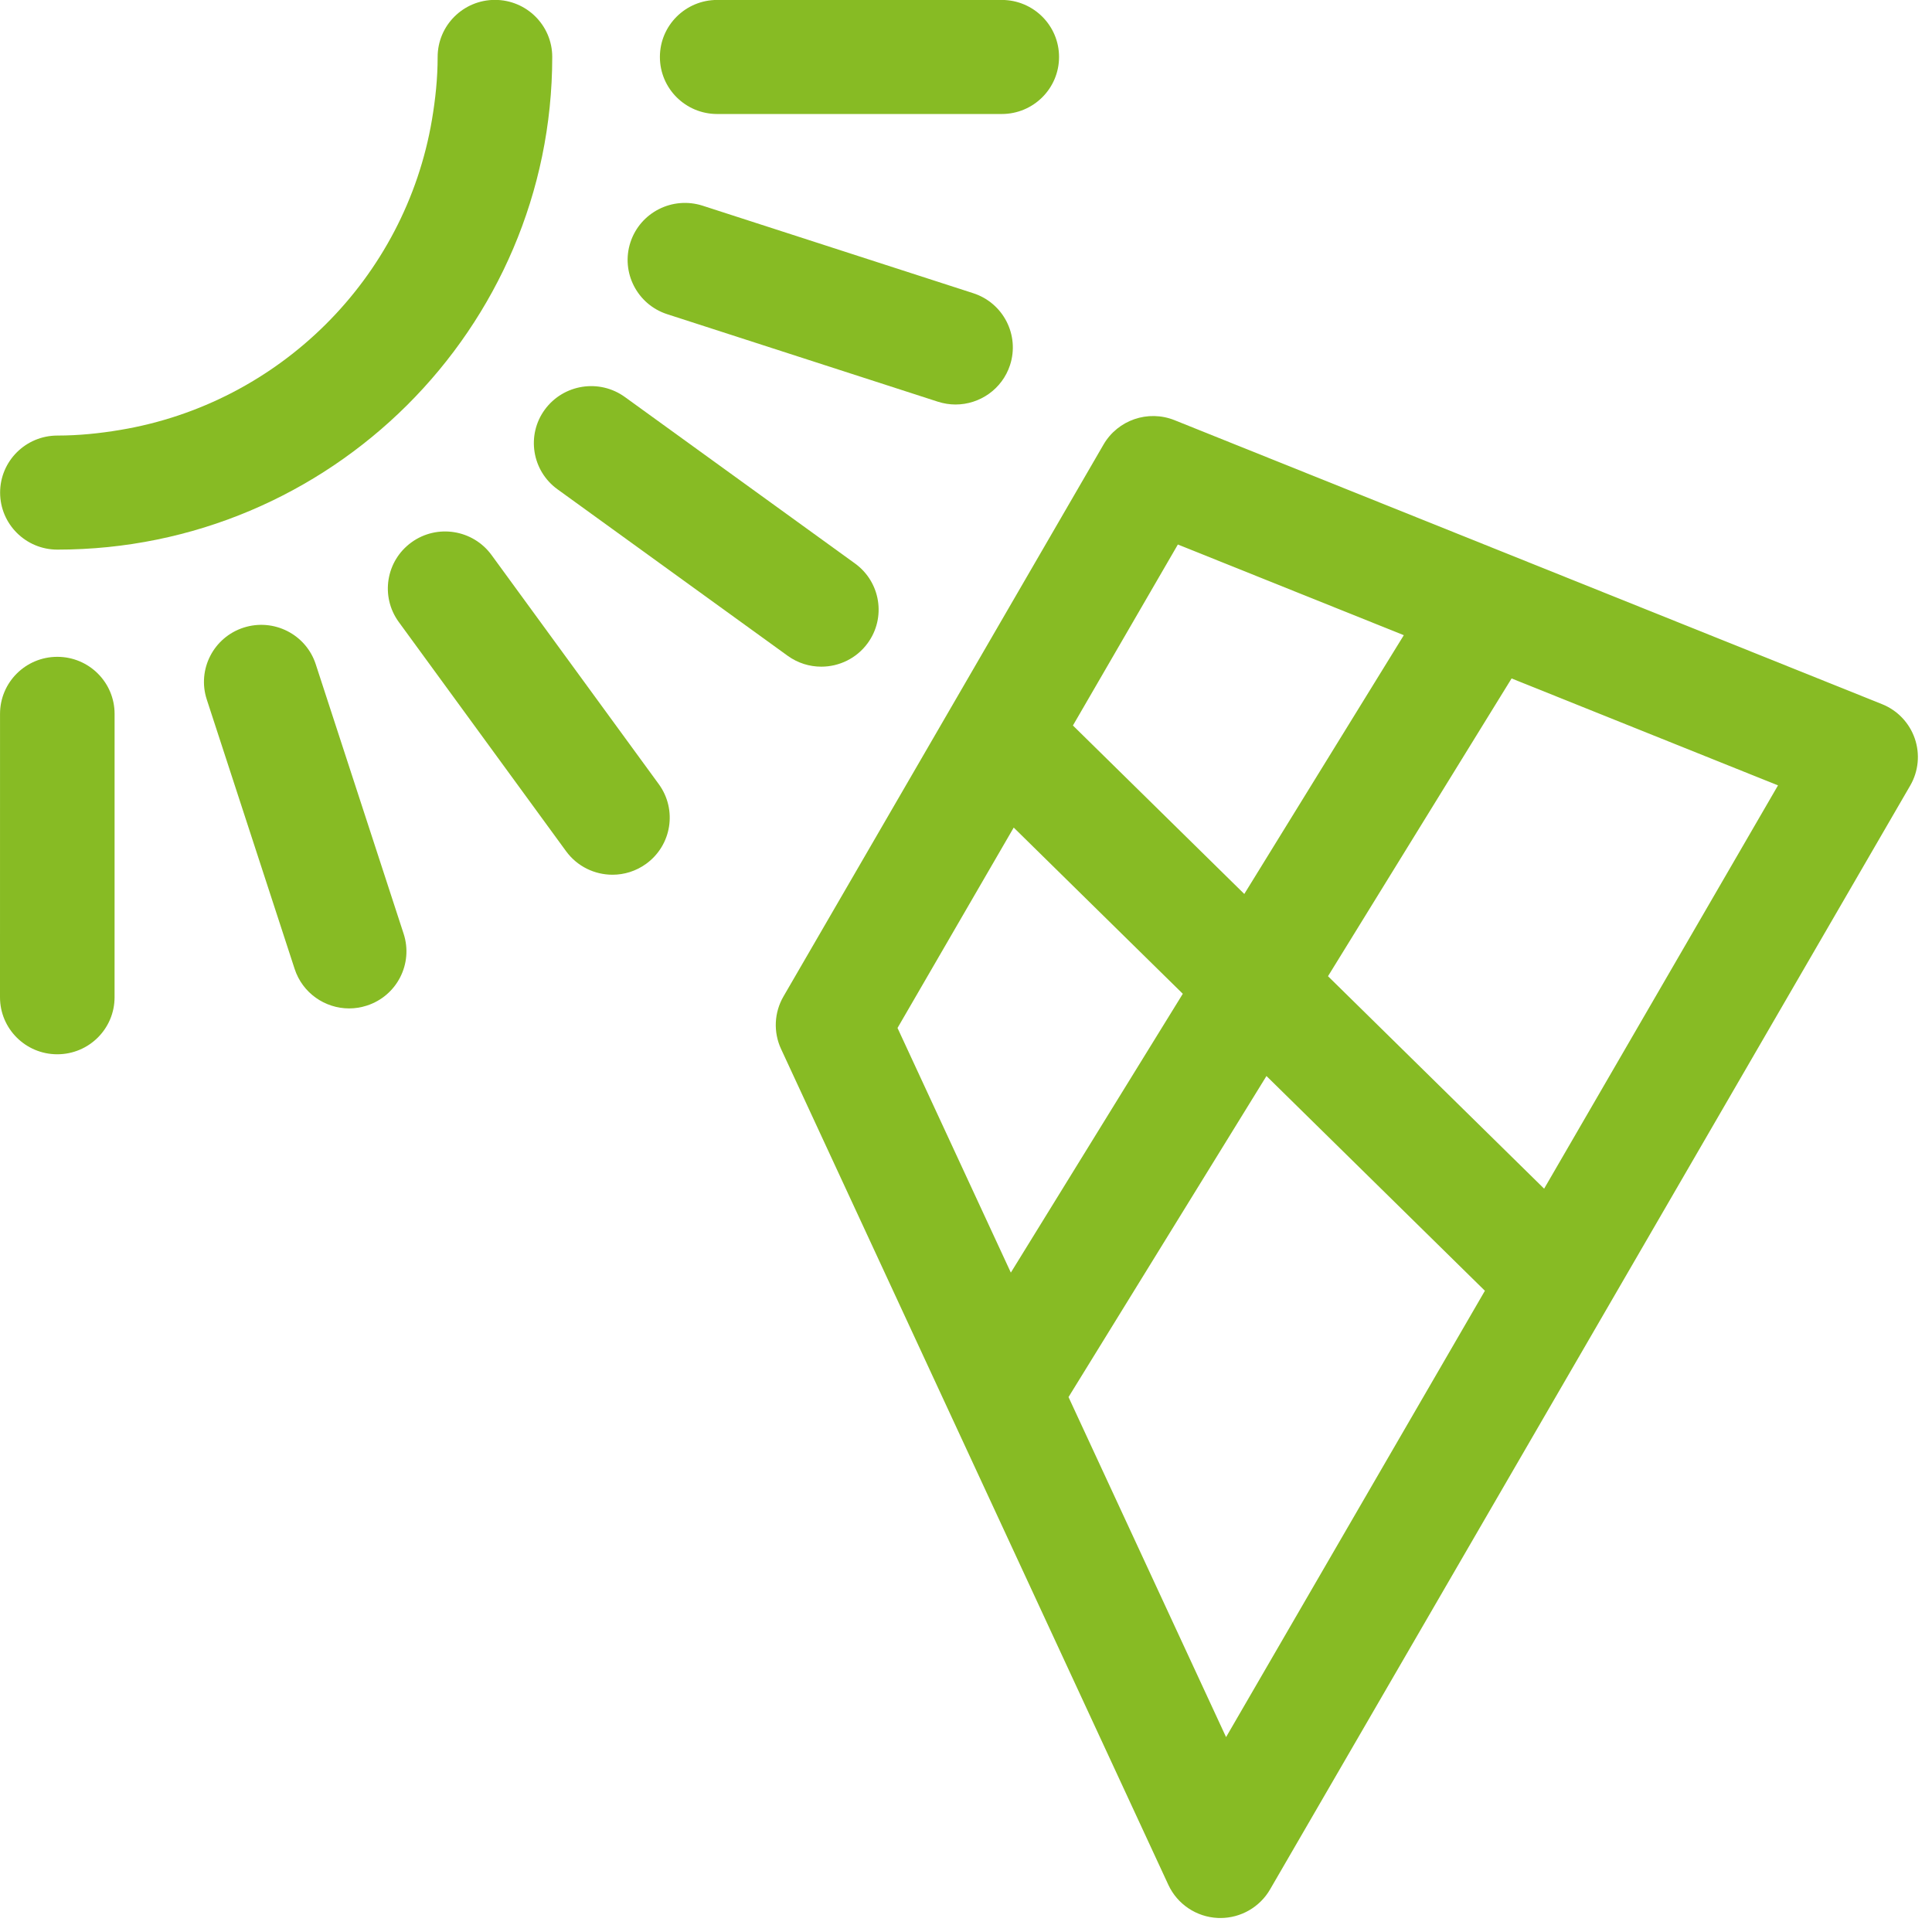
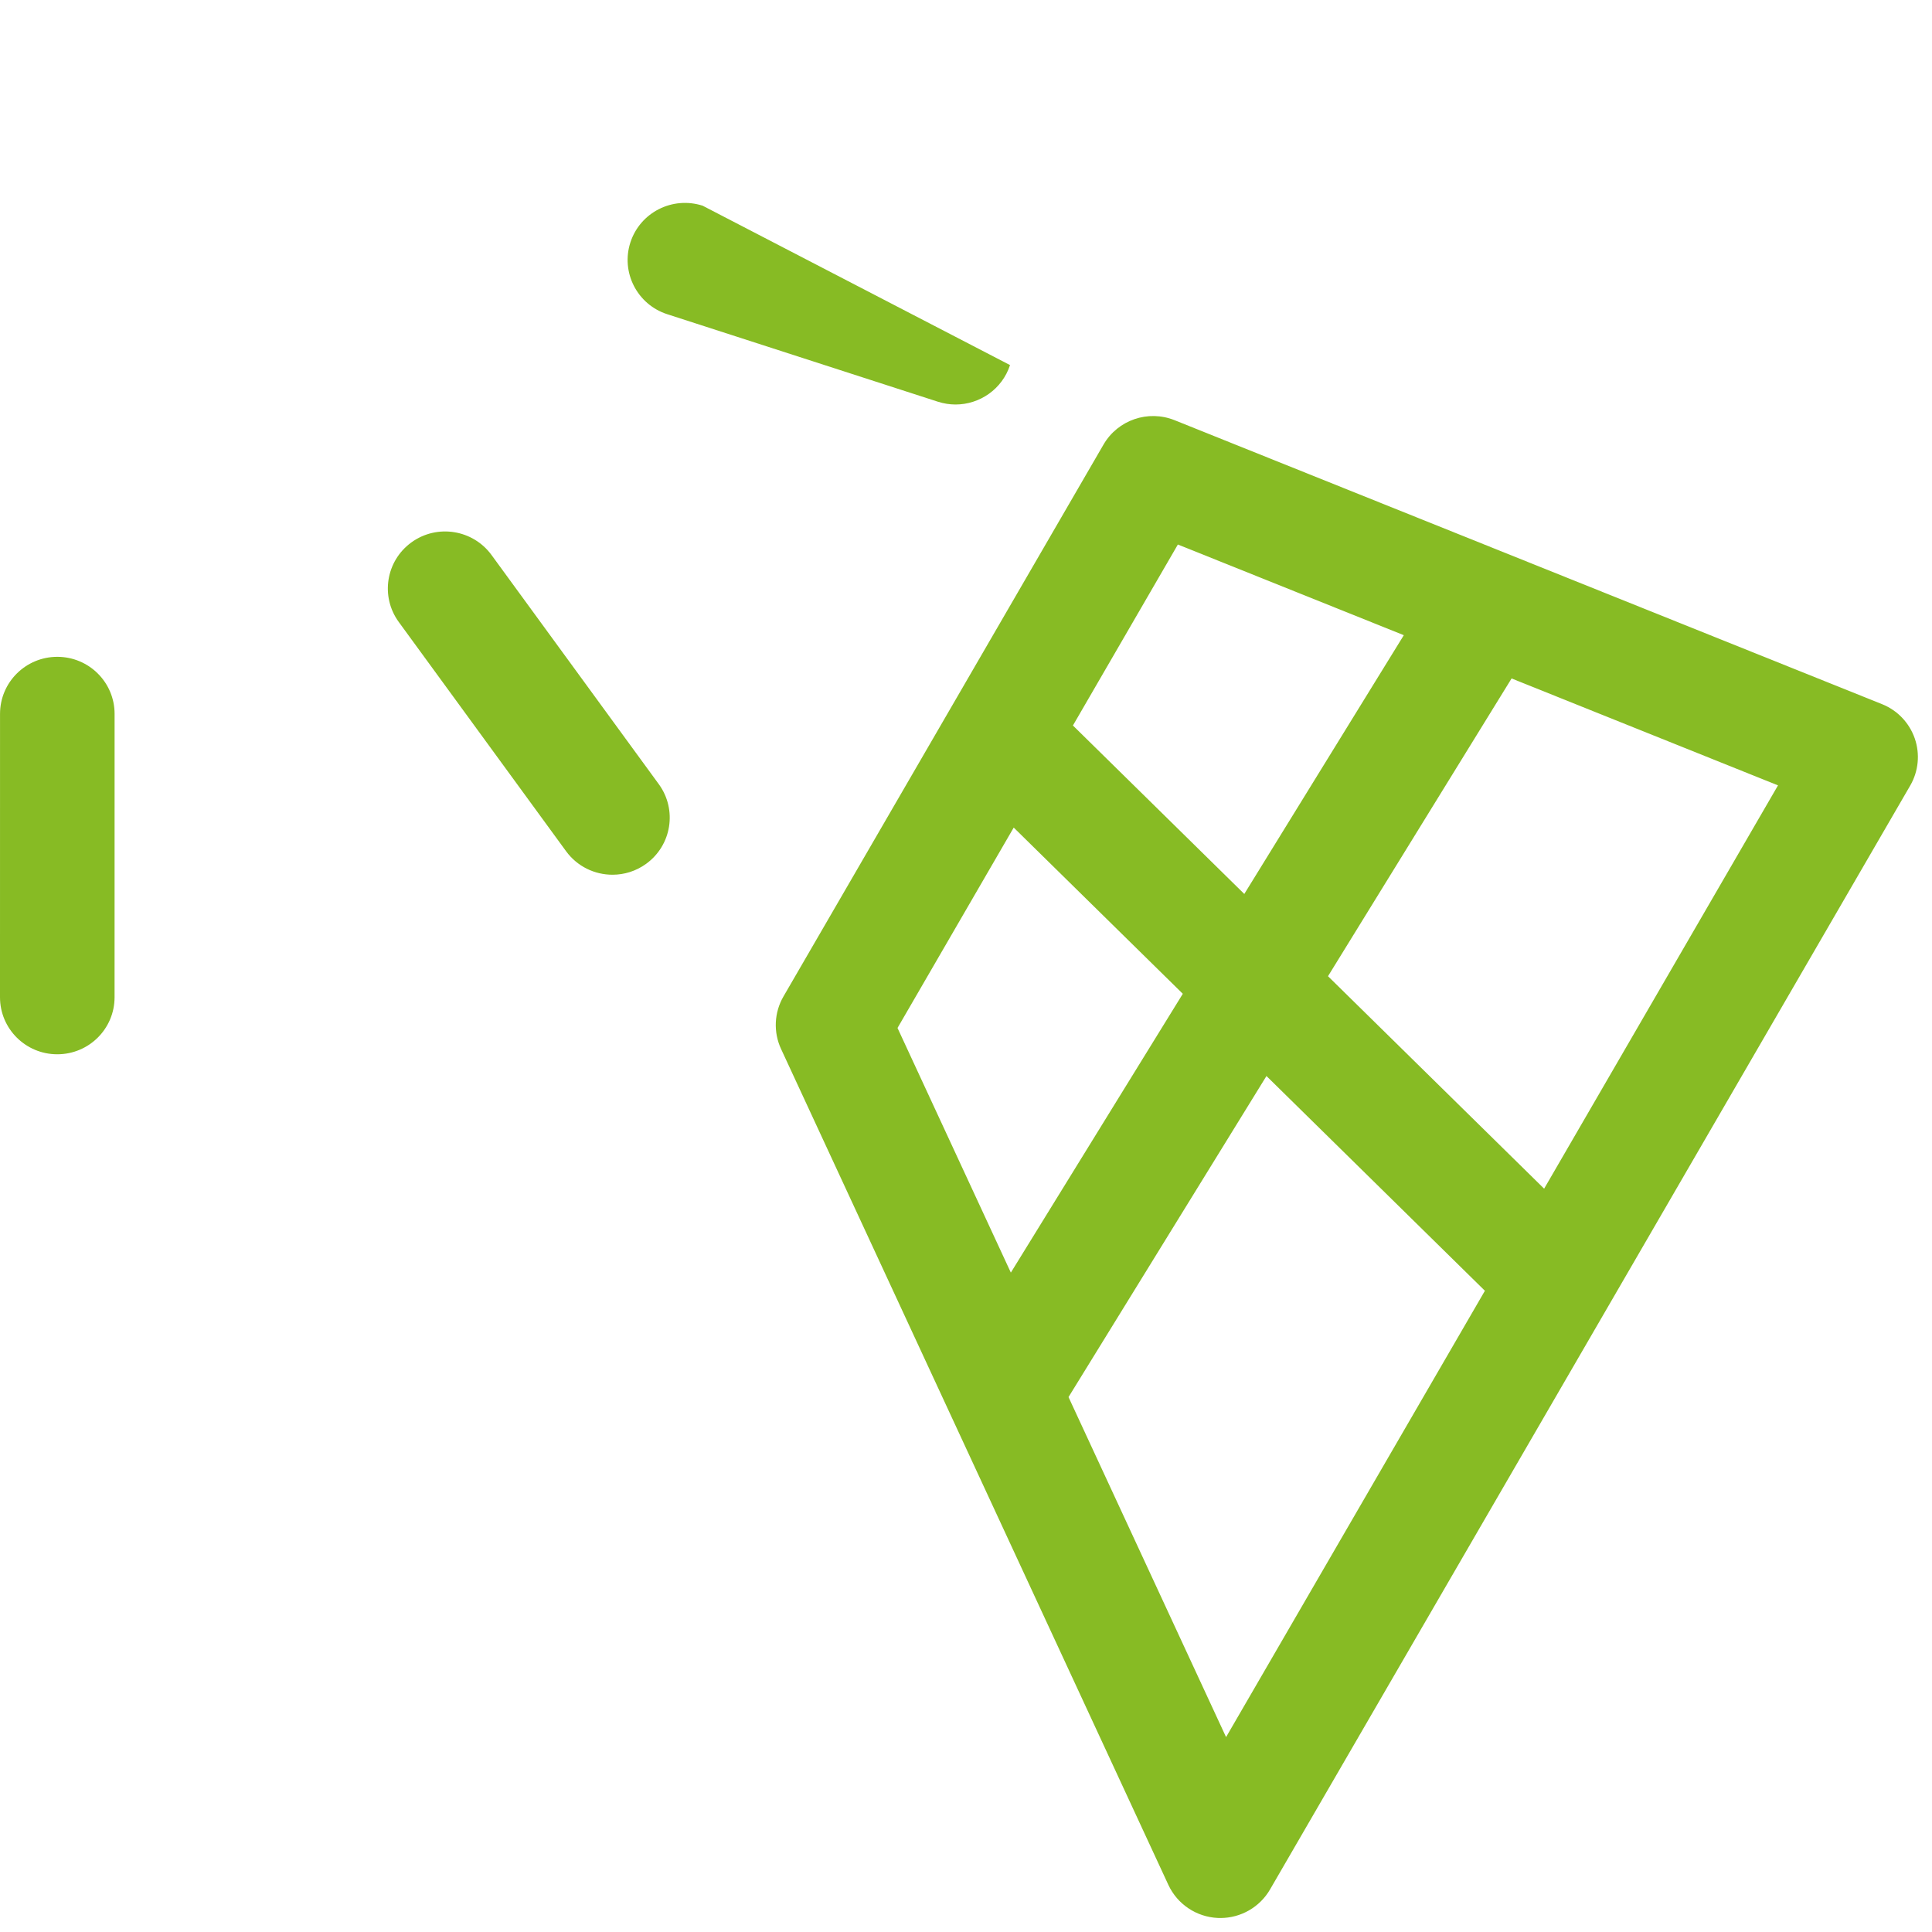
<svg xmlns="http://www.w3.org/2000/svg" xmlns:ns1="http://www.serif.com/" width="100%" height="100%" viewBox="0 0 137 137" version="1.1" xml:space="preserve" style="fill-rule:evenodd;clip-rule:evenodd;stroke-linejoin:round;stroke-miterlimit:2;">
  <g transform="matrix(1,0,0,1,-6599.73,-6905.7)">
    <g id="Página-2" ns1:id="Página 2" transform="matrix(2,0,0,2,5746.5,0)">
      <rect x="0" y="0" width="2554" height="5427" style="fill:none;" />
      <g transform="matrix(1,0,0,1,481.363,3493.23)">
        <path d="M0,1.765L-7.663,-5.768L-1.154,-16.325L8.292,-12.534L0,1.765ZM-11.277,21.21L-16.863,9.154L-9.845,-2.229L-2.1,5.385L-11.277,21.21ZM-18.806,-11.038L-12.811,-5.145L-18.908,4.741L-22.926,-3.933L-18.806,-11.038ZM-12.986,-21.074L-4.975,-17.859L-10.631,-8.684L-16.707,-14.657L-12.986,-21.074ZM13.141,-14.198C12.949,-14.751 12.526,-15.196 11.98,-15.414L-13.103,-25.482C-14.043,-25.859 -15.116,-25.49 -15.622,-24.618L-26.971,-5.048C-27.3,-4.479 -27.332,-3.786 -27.056,-3.19L-13.323,26.449C-13.005,27.135 -12.329,27.587 -11.572,27.622C-11.54,27.623 -11.509,27.624 -11.478,27.624C-10.756,27.624 -10.083,27.24 -9.719,26.613L12.98,-12.528C13.274,-13.035 13.332,-13.645 13.141,-14.198" style="fill:rgb(135,187,36);fill-rule:nonzero;" />
      </g>
      <g transform="matrix(1,0,0,1,464.164,3454.87)">
-         <path d="M0,0C0,-1.117 -0.91,-2.022 -2.031,-2.022L-12.121,-2.022C-13.243,-2.022 -14.152,-1.117 -14.152,0C-14.152,1.117 -13.243,2.022 -12.121,2.022L-2.031,2.022C-0.91,2.022 0,1.117 0,0" style="fill:rgb(135,187,36);fill-rule:nonzero;" />
-       </g>
+         </g>
      <g transform="matrix(1,0,0,1,460.494,3459.8)">
-         <path d="M0,7.392C0.857,7.392 1.653,6.848 1.932,5.994C2.278,4.932 1.694,3.79 0.628,3.446L-8.967,0.343C-10.039,0 -11.18,0.581 -11.527,1.642C-11.873,2.704 -11.289,3.845 -10.223,4.19L-0.628,7.292C-0.418,7.359 -0.207,7.392 0,7.392" style="fill:rgb(135,187,36);fill-rule:nonzero;" />
+         <path d="M0,7.392C0.857,7.392 1.653,6.848 1.932,5.994L-8.967,0.343C-10.039,0 -11.18,0.581 -11.527,1.642C-11.873,2.704 -11.289,3.845 -10.223,4.19L-0.628,7.292C-0.418,7.359 -0.207,7.392 0,7.392" style="fill:rgb(135,187,36);fill-rule:nonzero;" />
      </g>
      <g transform="matrix(1,0,0,1,455.734,3466.27)">
-         <path d="M0,10.217C0.629,10.217 1.247,9.928 1.645,9.384C2.305,8.48 2.103,7.216 1.196,6.559L-6.965,0.655C-7.873,0 -9.142,0.202 -9.803,1.103C-10.462,2.006 -10.261,3.271 -9.353,3.928L-1.192,9.831C-0.831,10.092 -0.414,10.217 0,10.217" style="fill:rgb(135,187,36);fill-rule:nonzero;" />
-       </g>
+         </g>
      <g transform="matrix(1,0,0,1,444.041,3482.76)">
        <path d="M0,-10.234C-0.66,-11.134 -1.928,-11.338 -2.837,-10.681C-3.745,-10.024 -3.946,-8.76 -3.287,-7.856L2.645,0.271C3.043,0.815 3.662,1.104 4.29,1.104C4.704,1.104 5.121,0.979 5.482,0.718C6.39,0.061 6.591,-1.203 5.932,-2.107L0,-10.234Z" style="fill:rgb(135,187,36);fill-rule:nonzero;" />
      </g>
      <g transform="matrix(1,0,0,1,435.251,3488.26)">
-         <path d="M0,-13.157C-1.067,-12.812 -1.651,-11.671 -1.305,-10.61L1.811,-1.055C2.09,-0.2 2.886,0.344 3.743,0.344C3.95,0.344 4.161,0.312 4.37,0.244C5.437,-0.1 6.021,-1.241 5.675,-2.303L2.559,-11.858C2.214,-12.919 1.07,-13.501 0,-13.157" style="fill:rgb(135,187,36);fill-rule:nonzero;" />
-       </g>
+         </g>
      <g transform="matrix(1,0,0,1,426.615,3478.16)">
        <path d="M0,10.048C0,11.165 0.909,12.07 2.031,12.07C3.153,12.07 4.062,11.165 4.062,10.048L4.063,0.001C4.063,-1.116 3.154,-2.022 2.032,-2.022C0.91,-2.022 0.001,-1.116 0.001,0.001L0,10.048Z" style="fill:rgb(135,187,36);fill-rule:nonzero;" />
      </g>
      <g transform="matrix(1,0,0,1,430.881,3457.09)">
-         <path d="M0,11.003C-0.728,11.125 -1.47,11.203 -2.231,11.203C-3.353,11.203 -4.262,12.108 -4.262,13.225C-4.262,14.341 -3.353,15.247 -2.231,15.247C7.441,15.247 15.312,7.411 15.314,-2.221C15.314,-3.338 14.405,-4.244 13.283,-4.244C12.161,-4.244 11.251,-3.338 11.251,-2.221C11.251,-1.463 11.172,-0.724 11.05,0.001C10.102,5.622 5.645,10.06 0,11.003" style="fill:rgb(135,187,36);fill-rule:nonzero;" />
-       </g>
+         </g>
    </g>
  </g>
</svg>